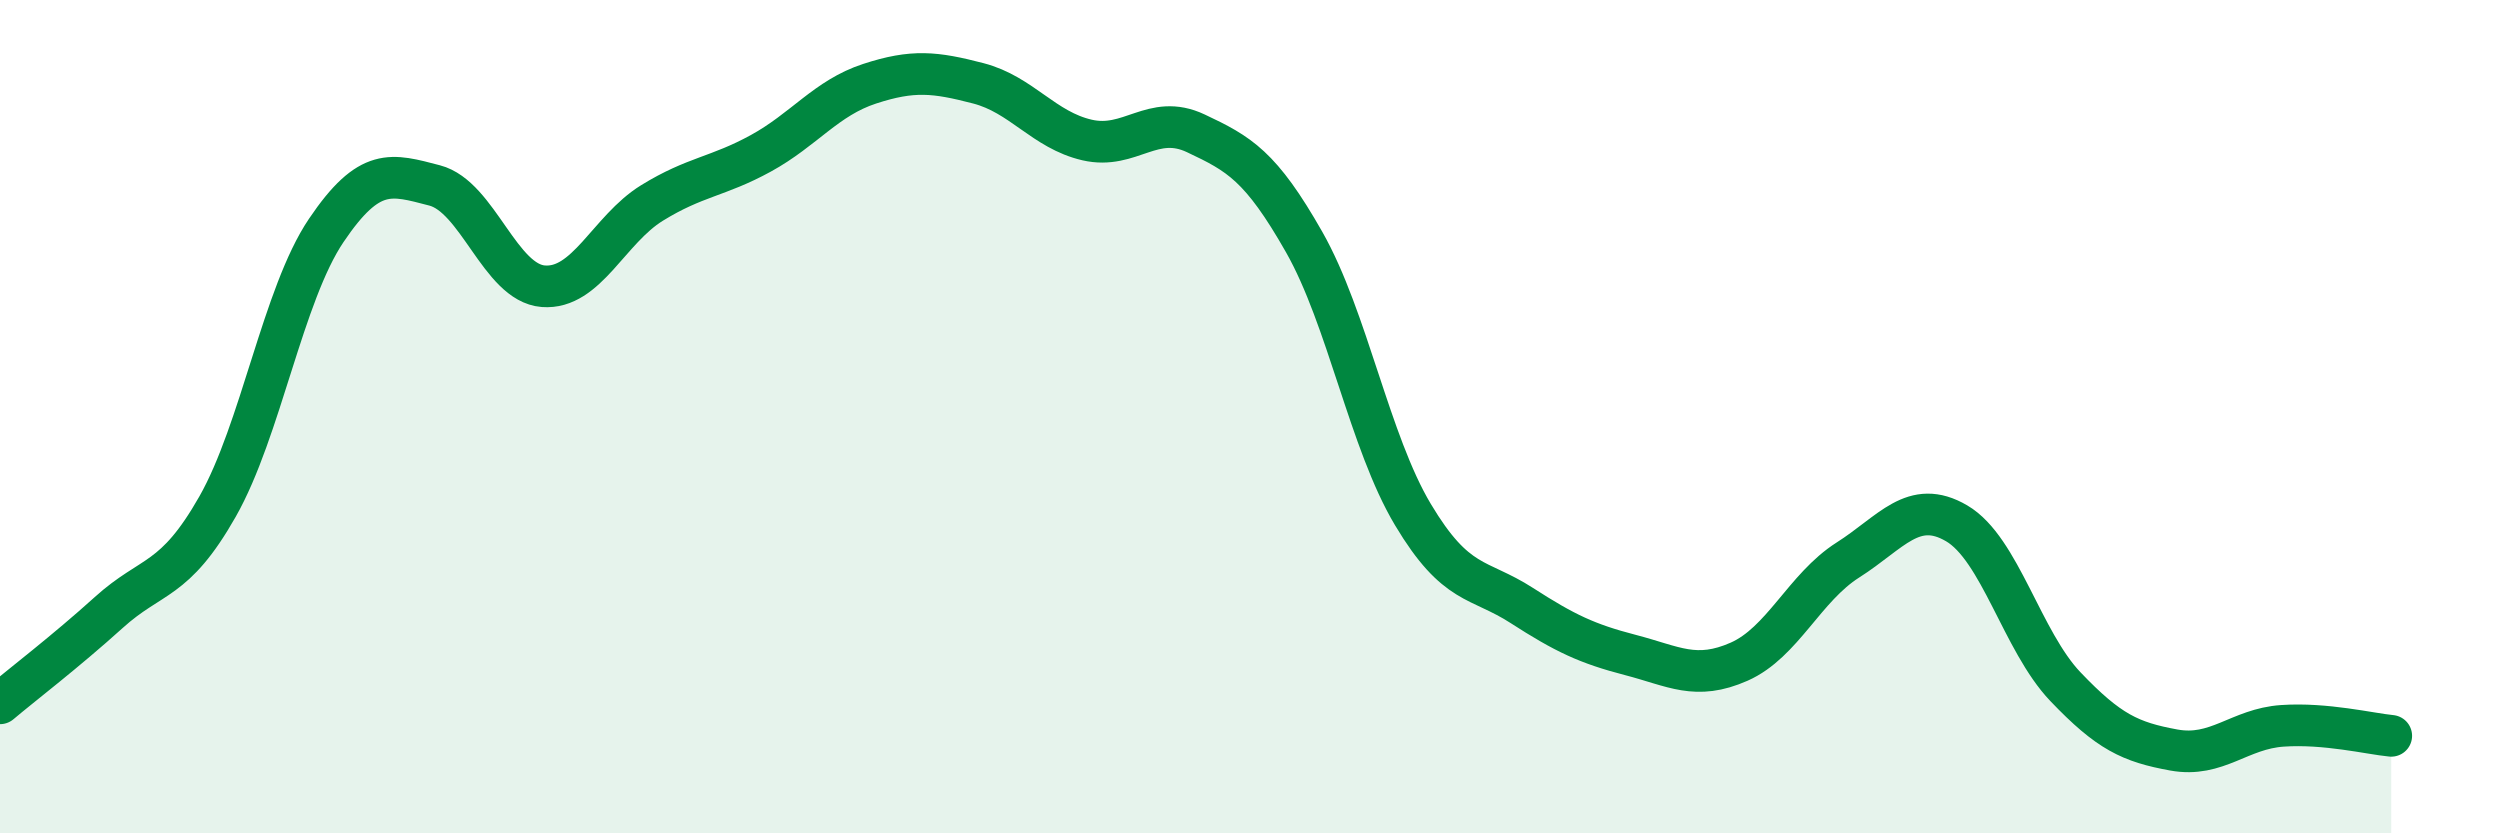
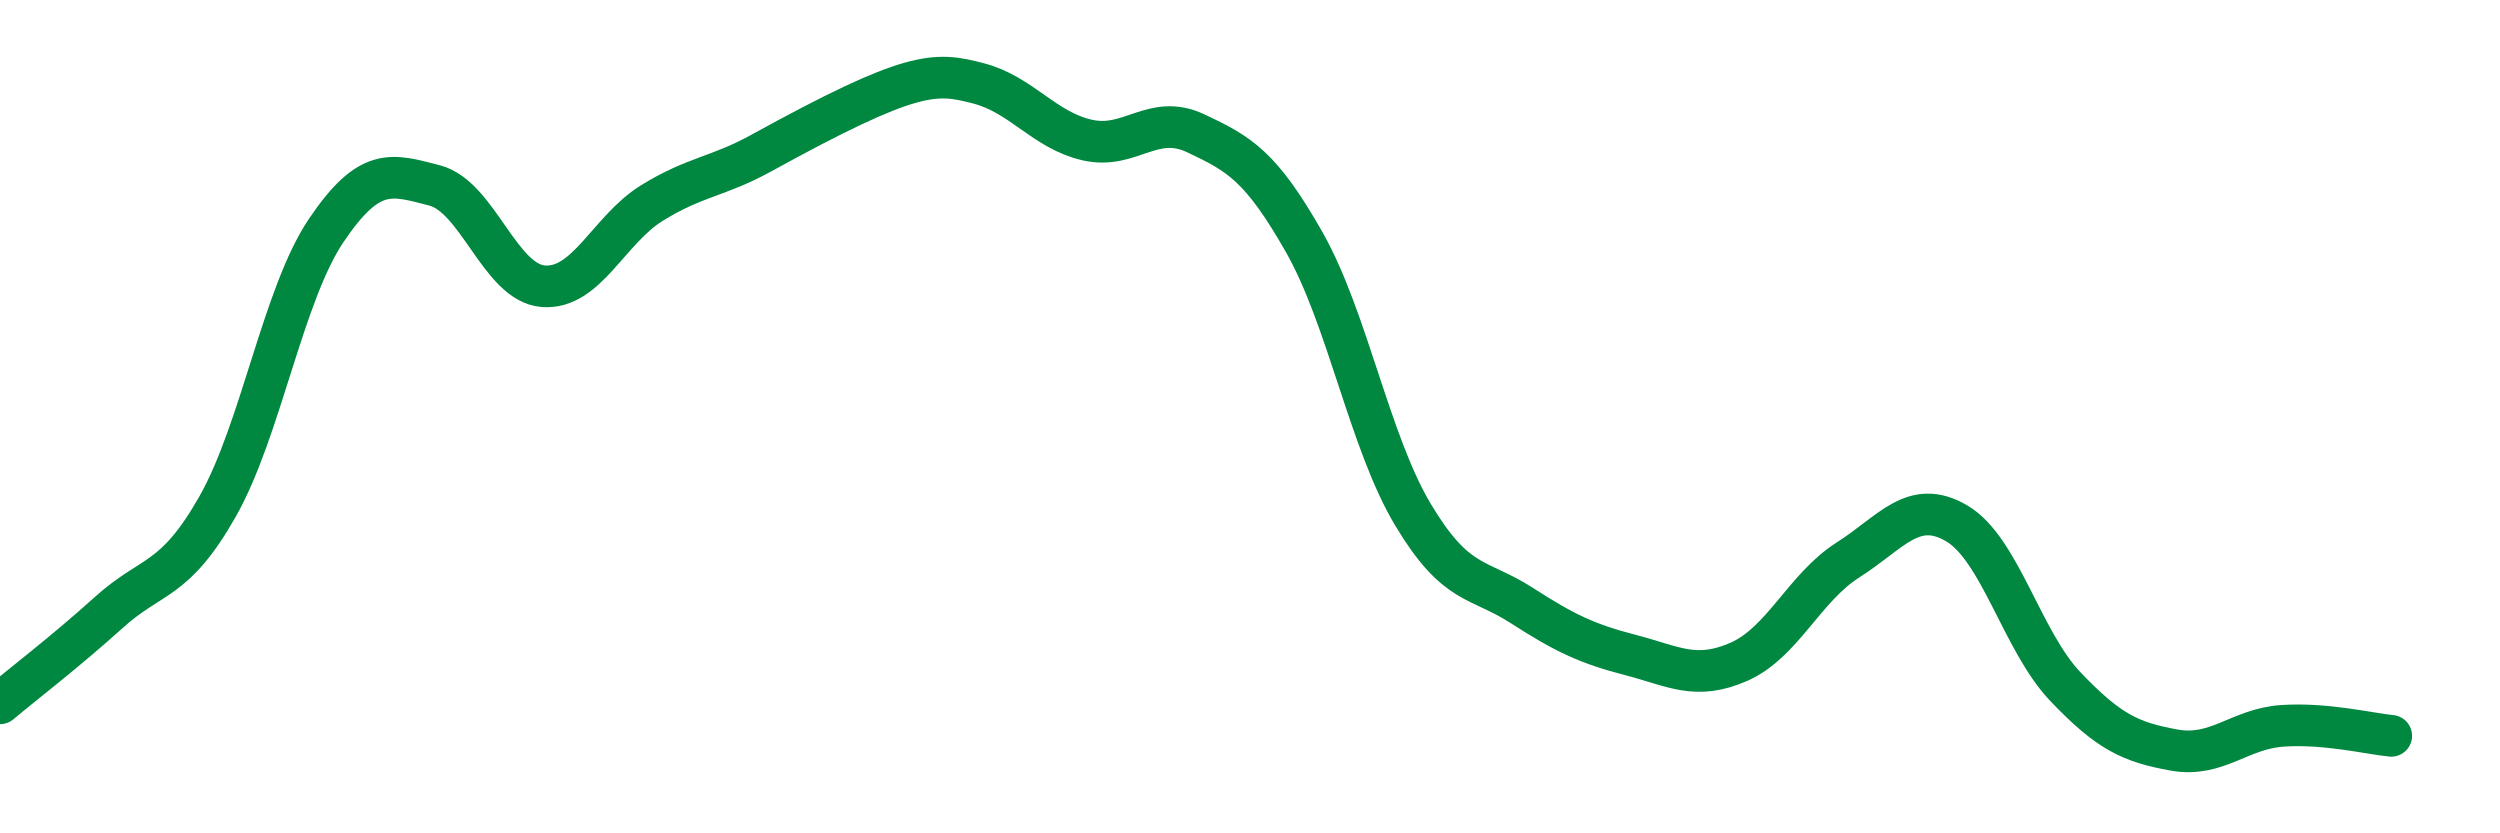
<svg xmlns="http://www.w3.org/2000/svg" width="60" height="20" viewBox="0 0 60 20">
-   <path d="M 0,16.88 C 0.52,16.44 1.57,15.64 2.61,14.7 C 3.65,13.76 4.18,13.99 5.22,12.16 C 6.26,10.33 6.79,7.07 7.83,5.53 C 8.87,3.99 9.39,4.18 10.43,4.45 C 11.47,4.72 12,6.79 13.04,6.87 C 14.08,6.95 14.61,5.51 15.65,4.87 C 16.69,4.23 17.22,4.25 18.26,3.68 C 19.3,3.11 19.83,2.35 20.87,2.01 C 21.91,1.67 22.44,1.73 23.48,2 C 24.52,2.27 25.05,3.12 26.09,3.36 C 27.13,3.6 27.66,2.71 28.7,3.2 C 29.74,3.69 30.26,3.98 31.3,5.81 C 32.34,7.64 32.87,10.61 33.91,12.35 C 34.95,14.09 35.48,13.86 36.52,14.53 C 37.56,15.2 38.09,15.45 39.13,15.72 C 40.17,15.99 40.7,16.34 41.74,15.88 C 42.78,15.42 43.31,14.1 44.35,13.44 C 45.39,12.78 45.92,11.95 46.96,12.56 C 48,13.17 48.53,15.39 49.57,16.48 C 50.61,17.57 51.13,17.81 52.17,18 C 53.21,18.19 53.74,17.49 54.78,17.42 C 55.82,17.35 56.87,17.61 57.39,17.66L57.39 20L0 20Z" fill="#008740" opacity="0.1" stroke-linecap="round" stroke-linejoin="round" />
-   <path d="M 0,16.88 C 0.52,16.44 1.57,15.64 2.61,14.7 C 3.65,13.76 4.18,13.99 5.22,12.16 C 6.26,10.33 6.79,7.07 7.83,5.53 C 8.87,3.99 9.39,4.18 10.43,4.45 C 11.47,4.72 12,6.79 13.04,6.87 C 14.08,6.95 14.61,5.51 15.65,4.87 C 16.69,4.23 17.22,4.25 18.26,3.68 C 19.3,3.11 19.83,2.35 20.87,2.01 C 21.91,1.67 22.44,1.73 23.48,2 C 24.52,2.27 25.05,3.12 26.09,3.36 C 27.13,3.6 27.66,2.71 28.7,3.2 C 29.74,3.69 30.26,3.98 31.3,5.81 C 32.34,7.64 32.87,10.61 33.91,12.35 C 34.95,14.09 35.48,13.86 36.52,14.53 C 37.56,15.2 38.09,15.45 39.13,15.72 C 40.17,15.99 40.7,16.34 41.74,15.88 C 42.78,15.42 43.31,14.1 44.35,13.44 C 45.39,12.78 45.92,11.95 46.96,12.56 C 48,13.17 48.53,15.39 49.57,16.48 C 50.61,17.57 51.13,17.81 52.17,18 C 53.21,18.19 53.74,17.49 54.78,17.42 C 55.82,17.35 56.87,17.61 57.39,17.66" stroke="#008740" stroke-width="1" fill="none" stroke-linecap="round" stroke-linejoin="round" />
+   <path d="M 0,16.88 C 0.52,16.44 1.57,15.64 2.61,14.7 C 3.65,13.76 4.18,13.99 5.22,12.16 C 6.26,10.33 6.79,7.07 7.83,5.53 C 8.87,3.99 9.39,4.18 10.43,4.45 C 11.47,4.72 12,6.79 13.04,6.87 C 14.08,6.95 14.61,5.51 15.65,4.87 C 16.69,4.23 17.22,4.25 18.26,3.68 C 21.91,1.67 22.44,1.73 23.48,2 C 24.52,2.27 25.05,3.12 26.09,3.36 C 27.13,3.6 27.66,2.71 28.7,3.2 C 29.74,3.69 30.26,3.98 31.3,5.81 C 32.34,7.64 32.87,10.61 33.91,12.35 C 34.95,14.09 35.48,13.86 36.52,14.53 C 37.56,15.2 38.09,15.45 39.13,15.72 C 40.17,15.99 40.7,16.34 41.74,15.88 C 42.78,15.42 43.31,14.1 44.35,13.44 C 45.39,12.78 45.92,11.95 46.96,12.56 C 48,13.17 48.53,15.39 49.57,16.48 C 50.61,17.57 51.13,17.81 52.17,18 C 53.21,18.19 53.74,17.49 54.78,17.42 C 55.82,17.35 56.87,17.61 57.39,17.66" stroke="#008740" stroke-width="1" fill="none" stroke-linecap="round" stroke-linejoin="round" />
</svg>